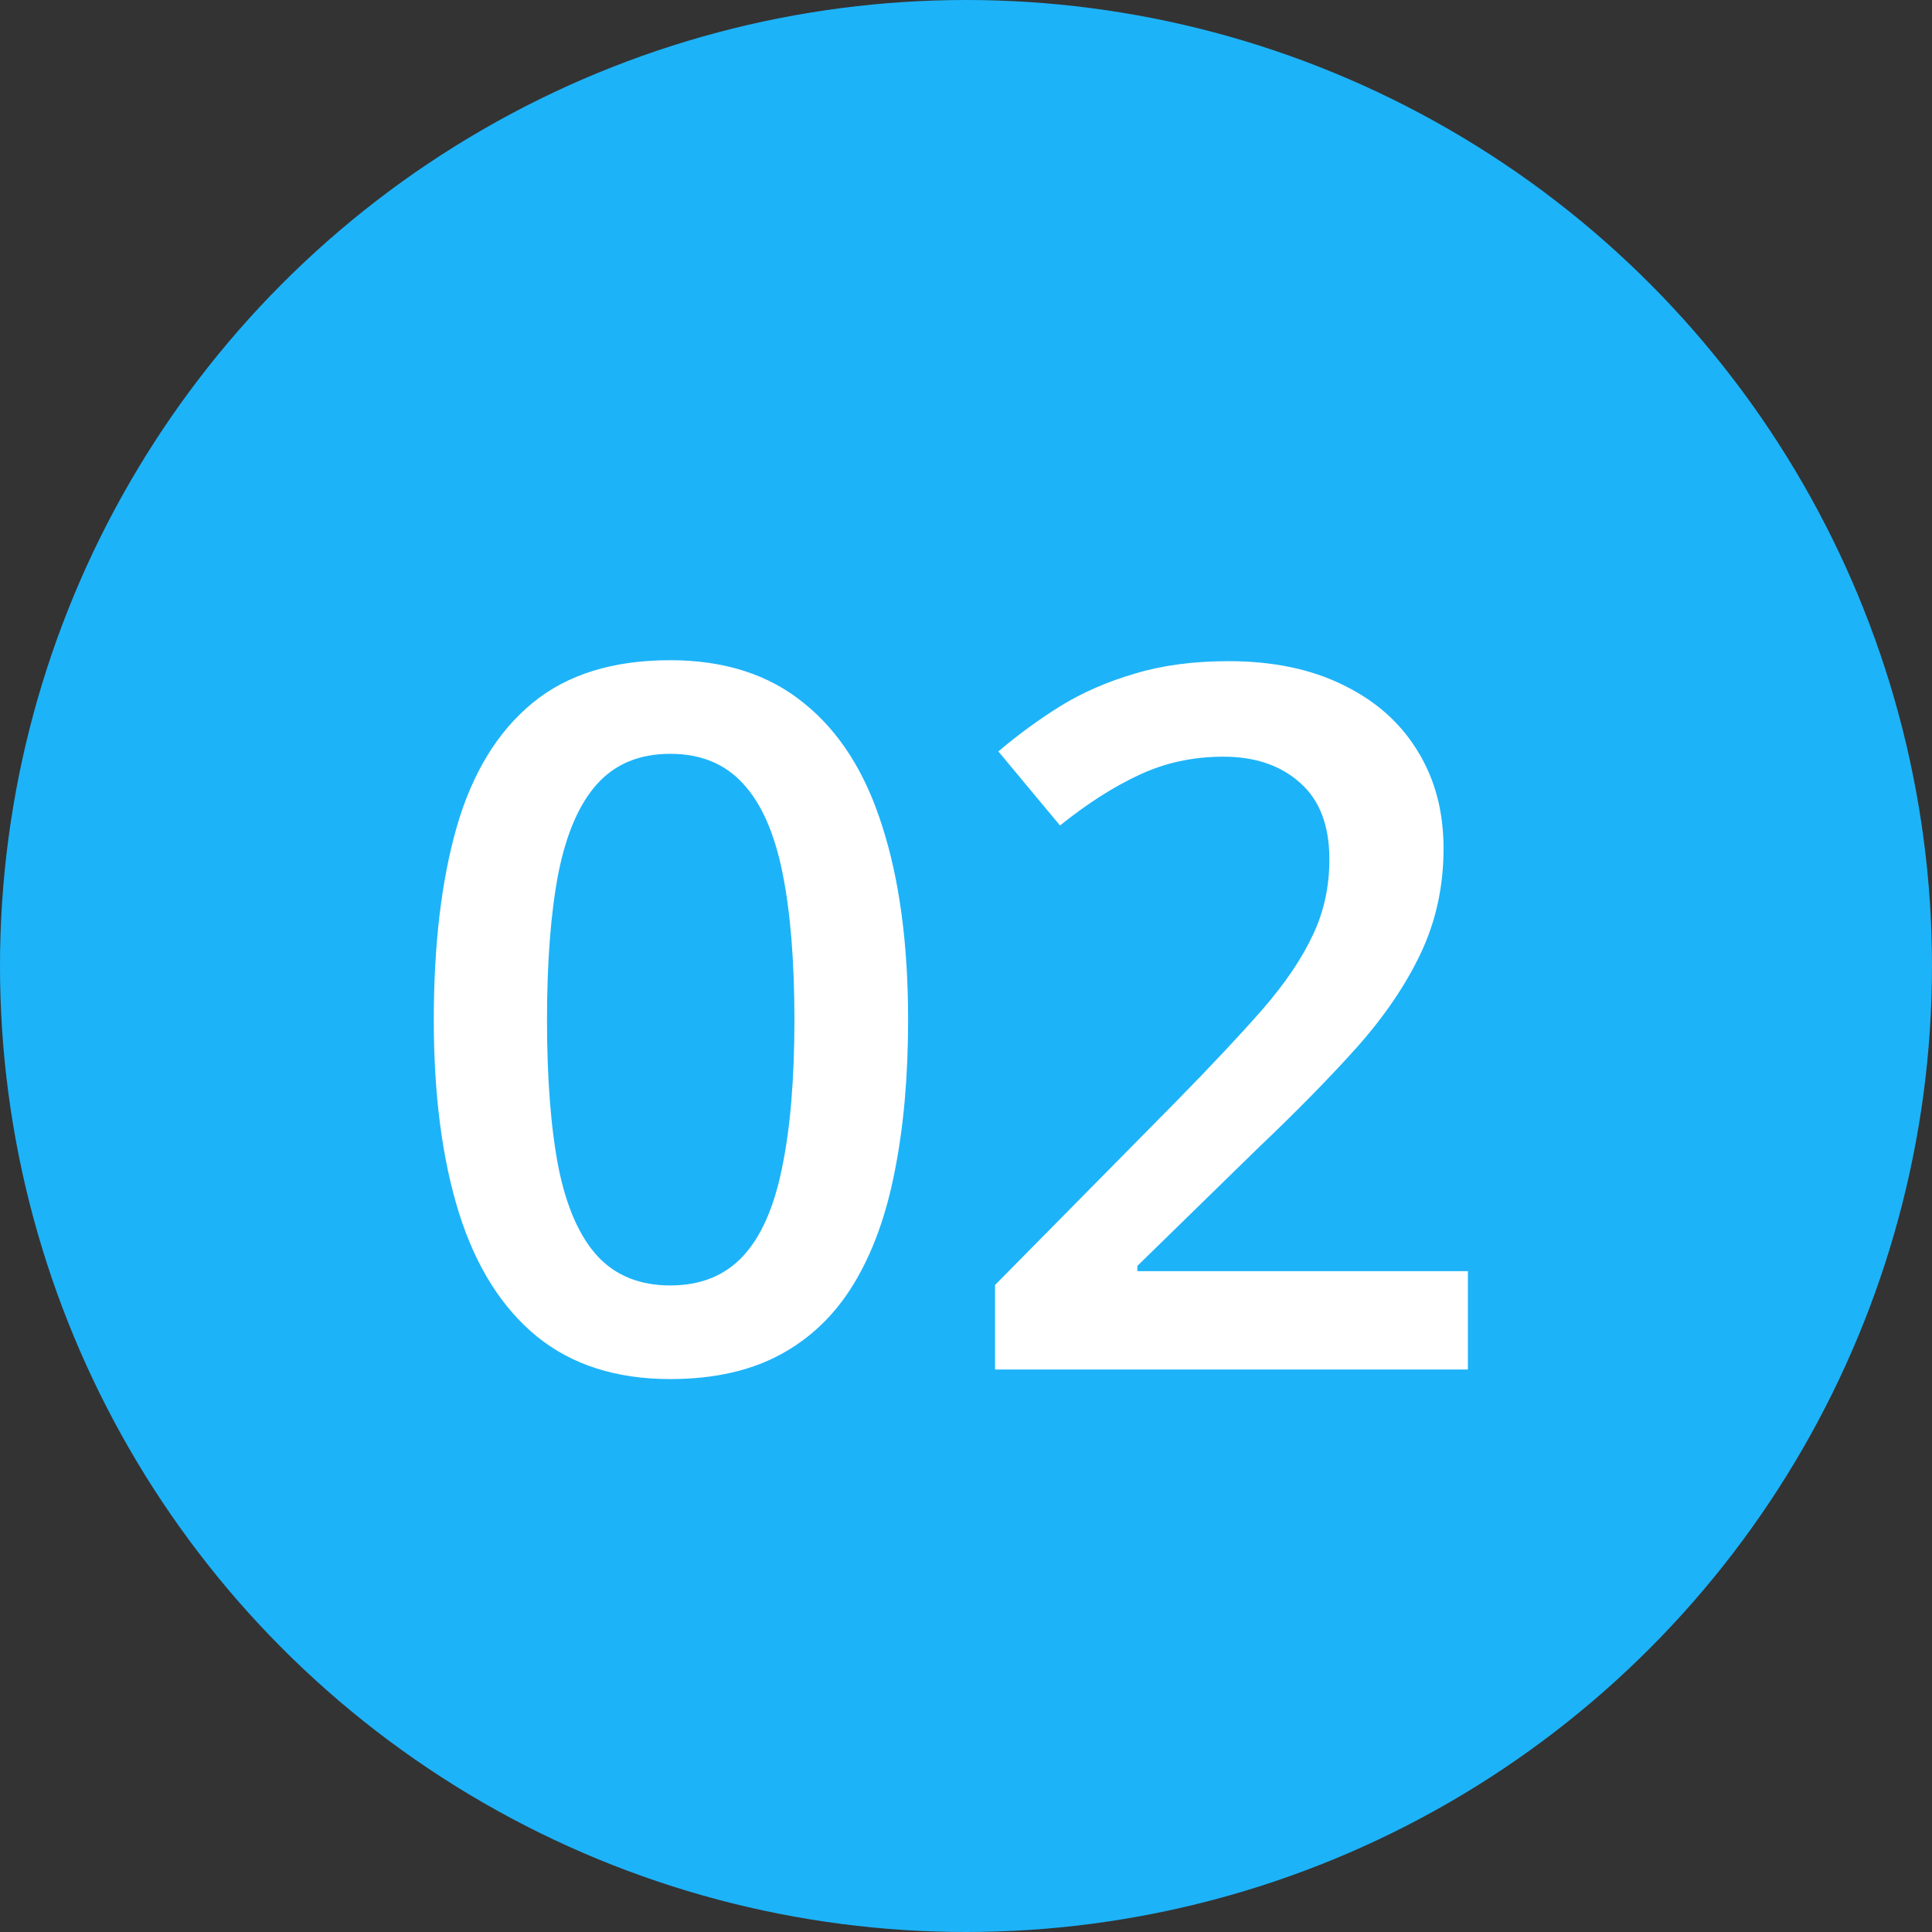
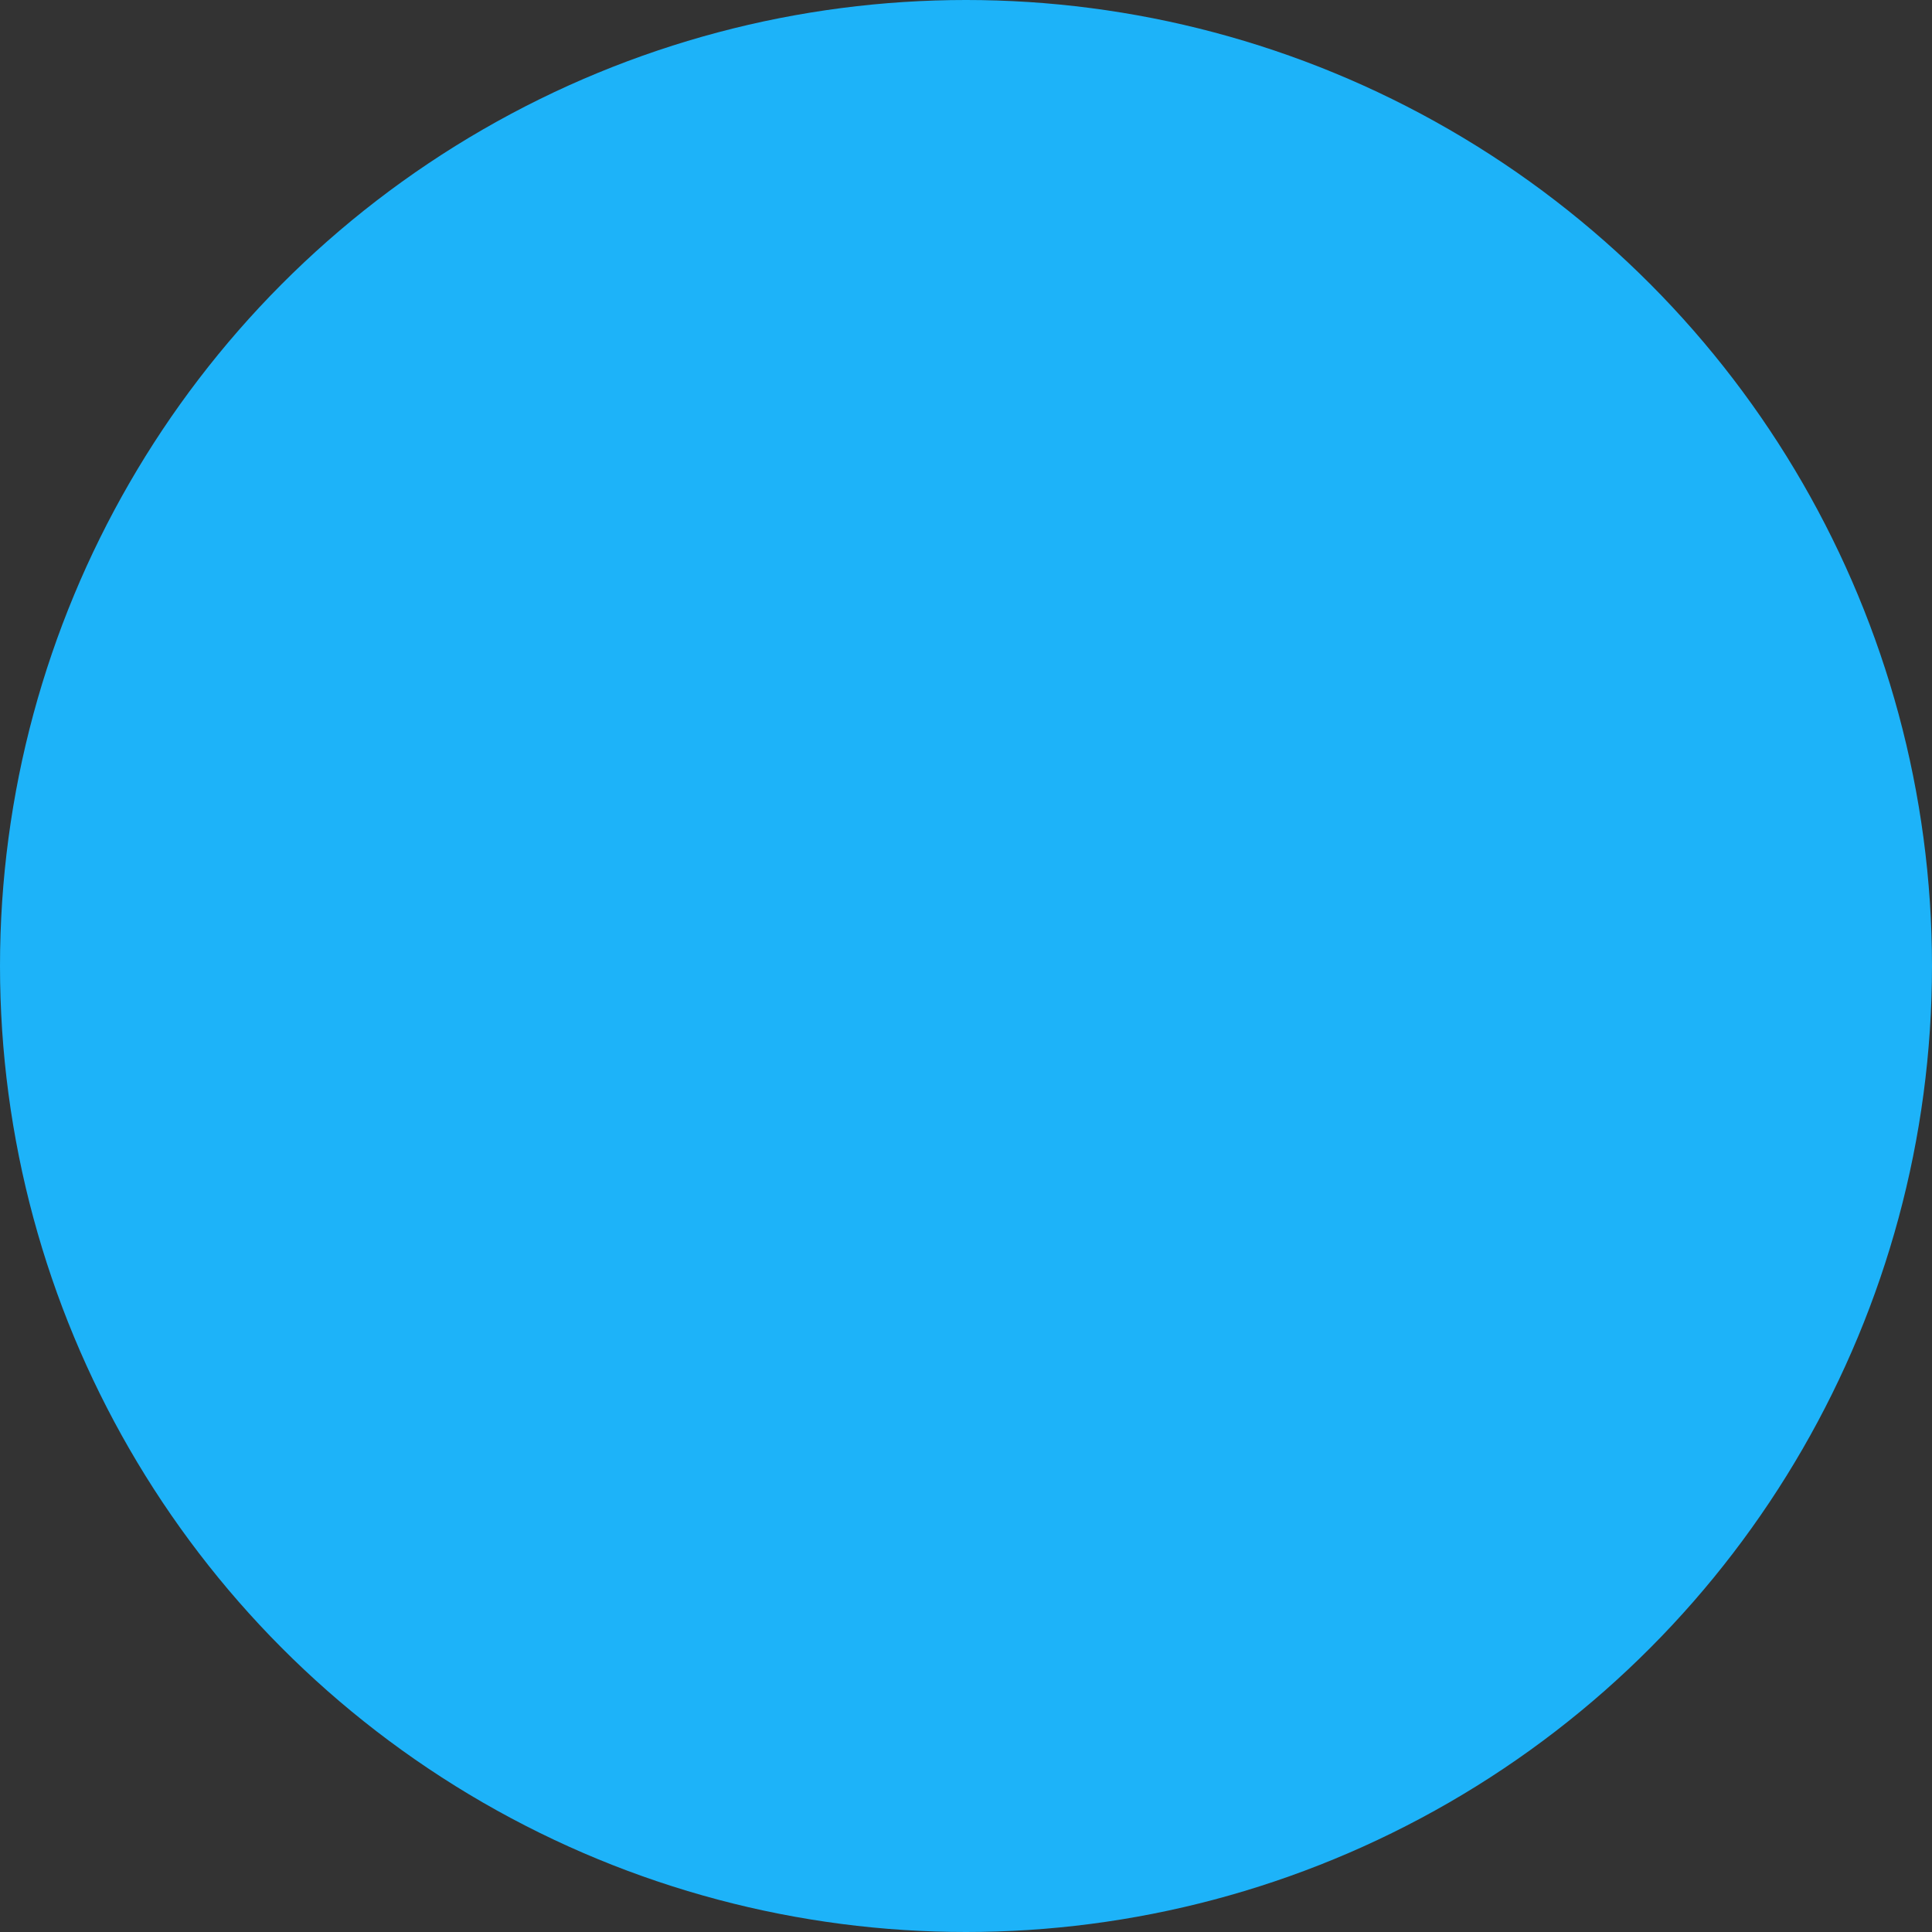
<svg xmlns="http://www.w3.org/2000/svg" width="79" height="79" viewBox="0 0 79 79" fill="none">
  <rect x="0" y="0" width="79" height="79" fill="#333333" stroke="none" />
  <circle cx="39.5" cy="39.5" r="39.5" fill="#1DB3F9" />
-   <path d="M37.133 41.703C37.133 44.008 36.95 46.072 36.586 47.895C36.234 49.704 35.675 51.241 34.906 52.504C34.138 53.767 33.135 54.73 31.898 55.395C30.662 56.059 29.164 56.391 27.406 56.391C25.206 56.391 23.389 55.811 21.957 54.652C20.525 53.48 19.463 51.801 18.773 49.613C18.083 47.413 17.738 44.776 17.738 41.703C17.738 38.63 18.051 36 18.676 33.812C19.314 31.612 20.342 29.926 21.762 28.754C23.181 27.582 25.062 26.996 27.406 26.996C29.62 26.996 31.443 27.582 32.875 28.754C34.32 29.913 35.388 31.592 36.078 33.793C36.781 35.98 37.133 38.617 37.133 41.703ZM22.367 41.703C22.367 44.112 22.523 46.124 22.836 47.738C23.162 49.353 23.695 50.564 24.438 51.371C25.18 52.165 26.169 52.562 27.406 52.562C28.643 52.562 29.633 52.165 30.375 51.371C31.117 50.577 31.651 49.372 31.977 47.758C32.315 46.143 32.484 44.125 32.484 41.703C32.484 39.307 32.322 37.302 31.996 35.688C31.671 34.073 31.137 32.862 30.395 32.055C29.652 31.234 28.656 30.824 27.406 30.824C26.156 30.824 25.16 31.234 24.418 32.055C23.689 32.862 23.162 34.073 22.836 35.688C22.523 37.302 22.367 39.307 22.367 41.703ZM60.023 56H40.688V52.543L48.09 45.043C49.522 43.585 50.7 42.328 51.625 41.273C52.55 40.206 53.233 39.197 53.676 38.246C54.132 37.296 54.359 36.26 54.359 35.141C54.359 33.76 53.962 32.719 53.168 32.016C52.374 31.299 51.325 30.941 50.023 30.941C48.786 30.941 47.641 31.189 46.586 31.684C45.544 32.165 44.464 32.855 43.344 33.754L40.824 30.727C41.618 30.049 42.465 29.431 43.363 28.871C44.275 28.311 45.29 27.869 46.41 27.543C47.53 27.204 48.806 27.035 50.238 27.035C52.048 27.035 53.611 27.361 54.926 28.012C56.241 28.65 57.25 29.542 57.953 30.688C58.669 31.833 59.027 33.168 59.027 34.691C59.027 36.228 58.721 37.647 58.109 38.949C57.497 40.251 56.625 41.54 55.492 42.816C54.359 44.079 53.012 45.453 51.449 46.938L46.508 51.762V51.977H60.023V56Z" fill="white" />
</svg>